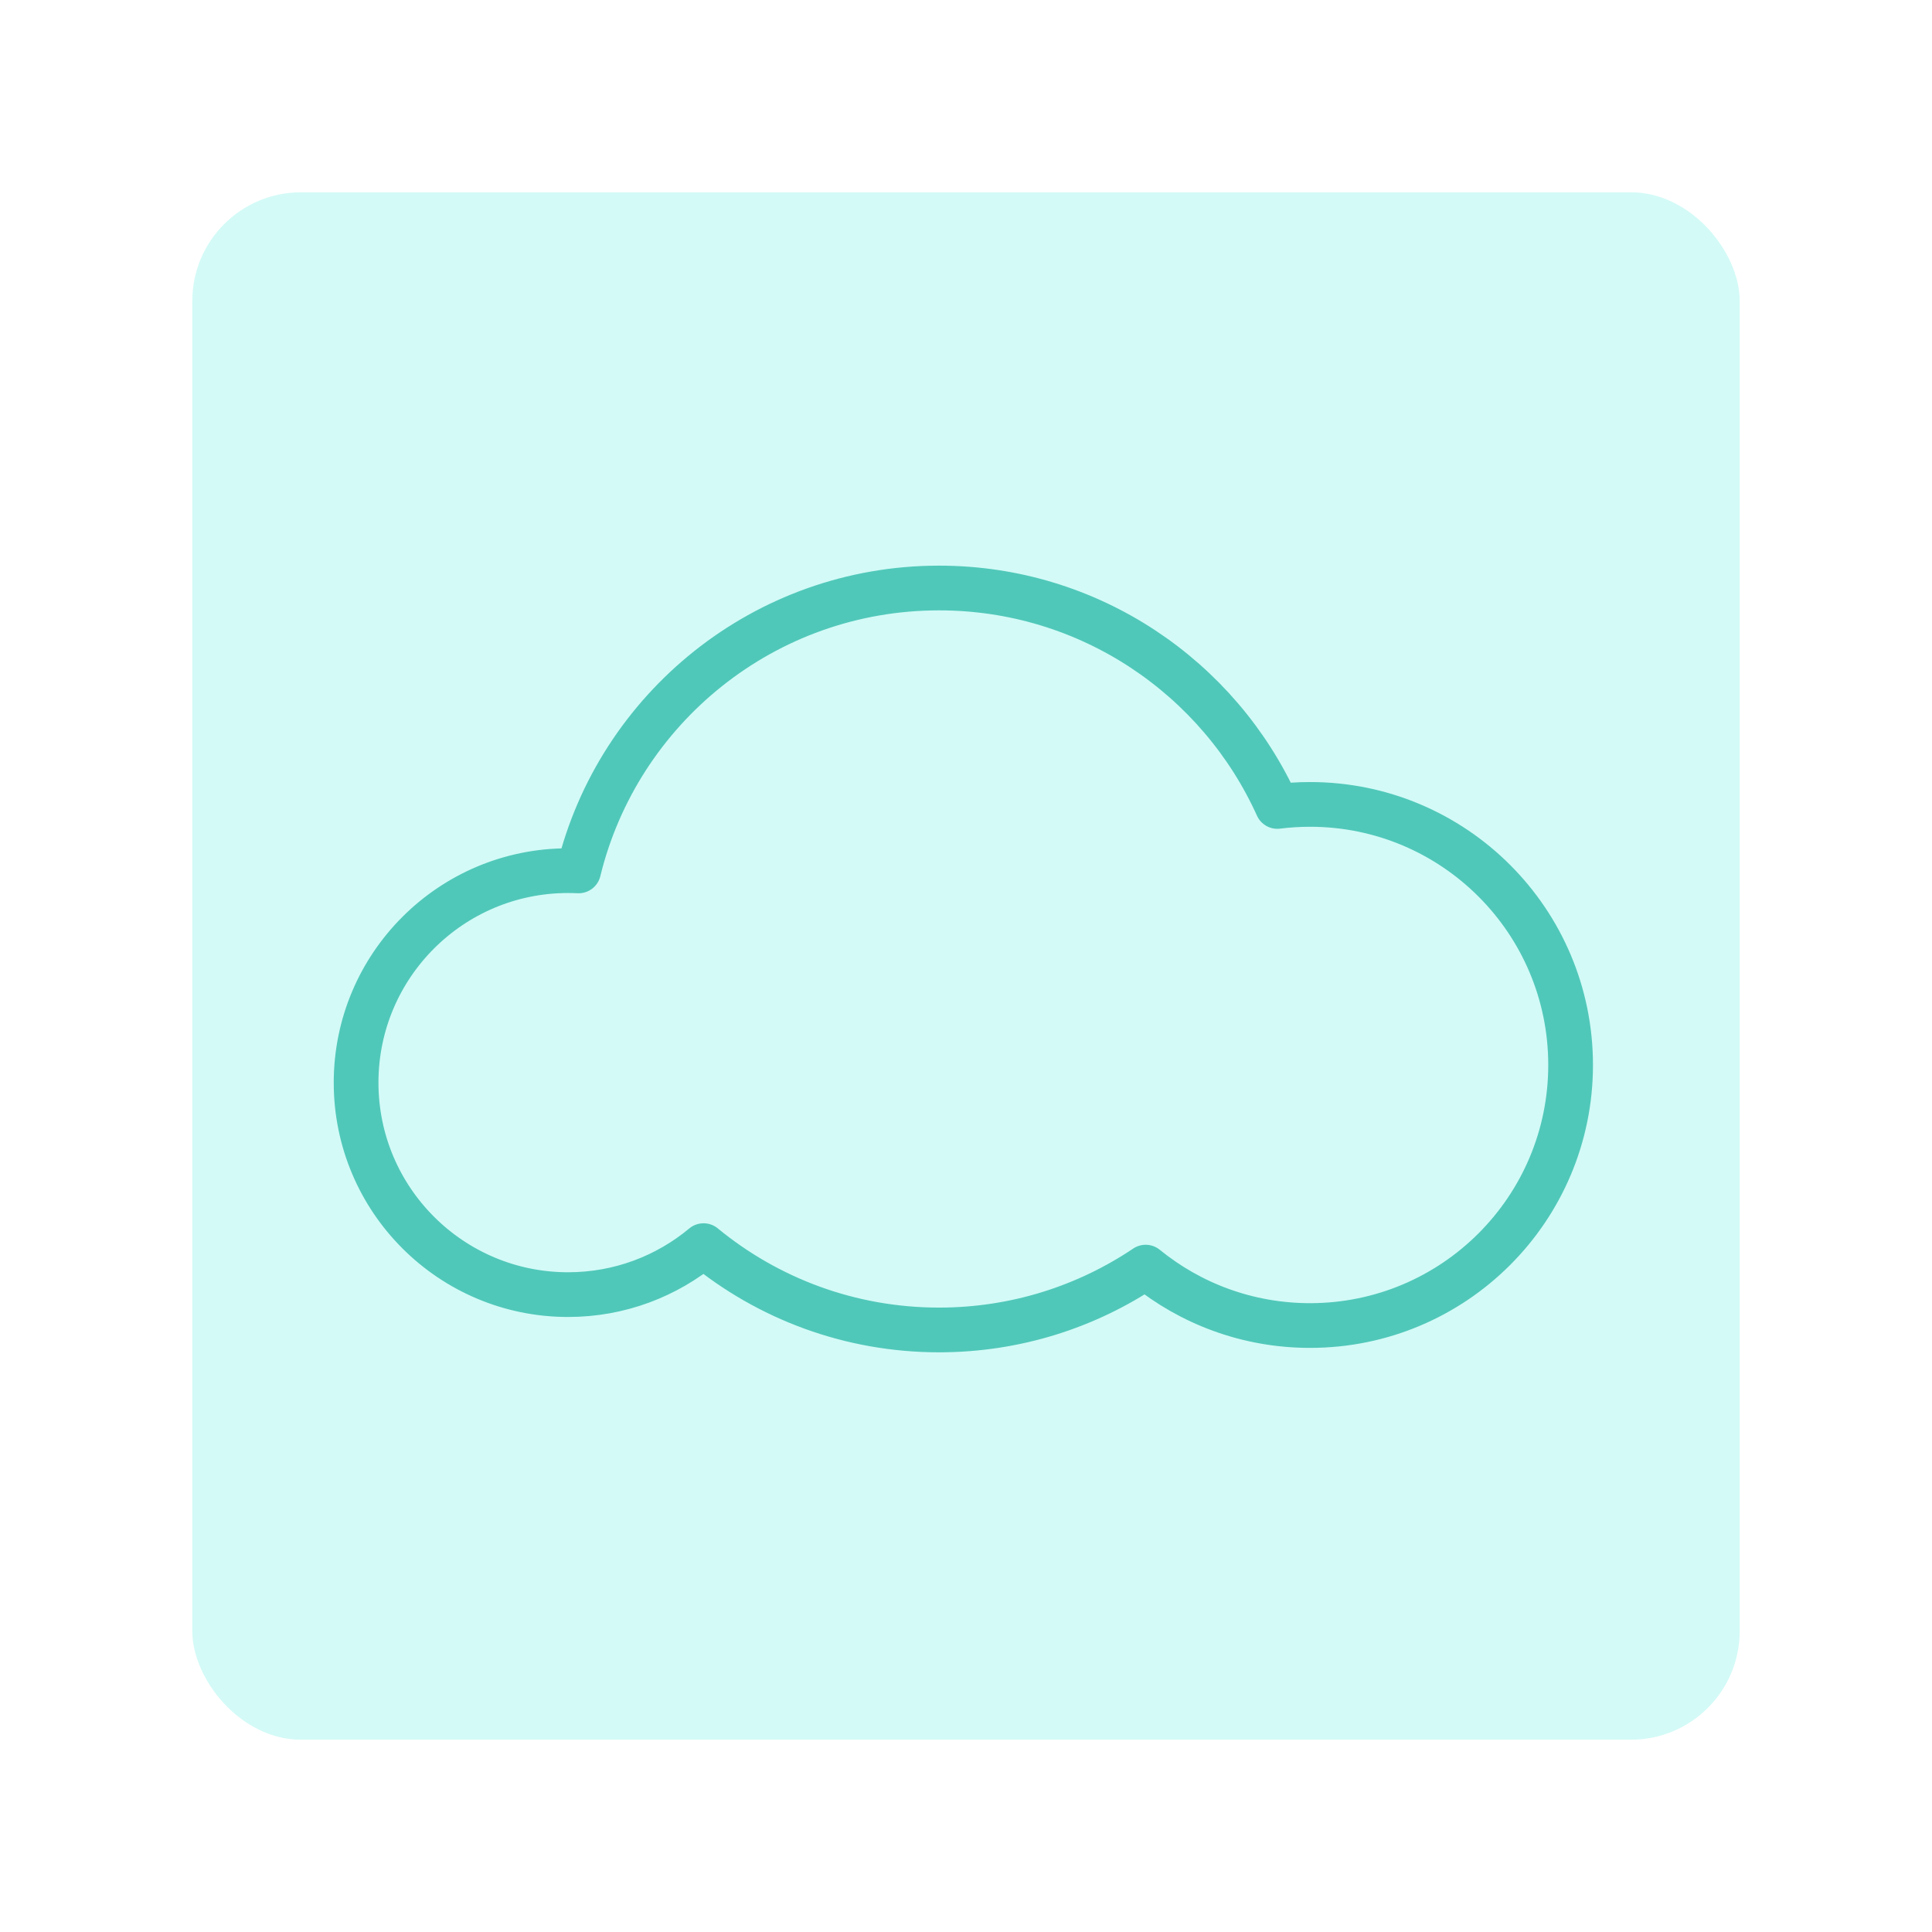
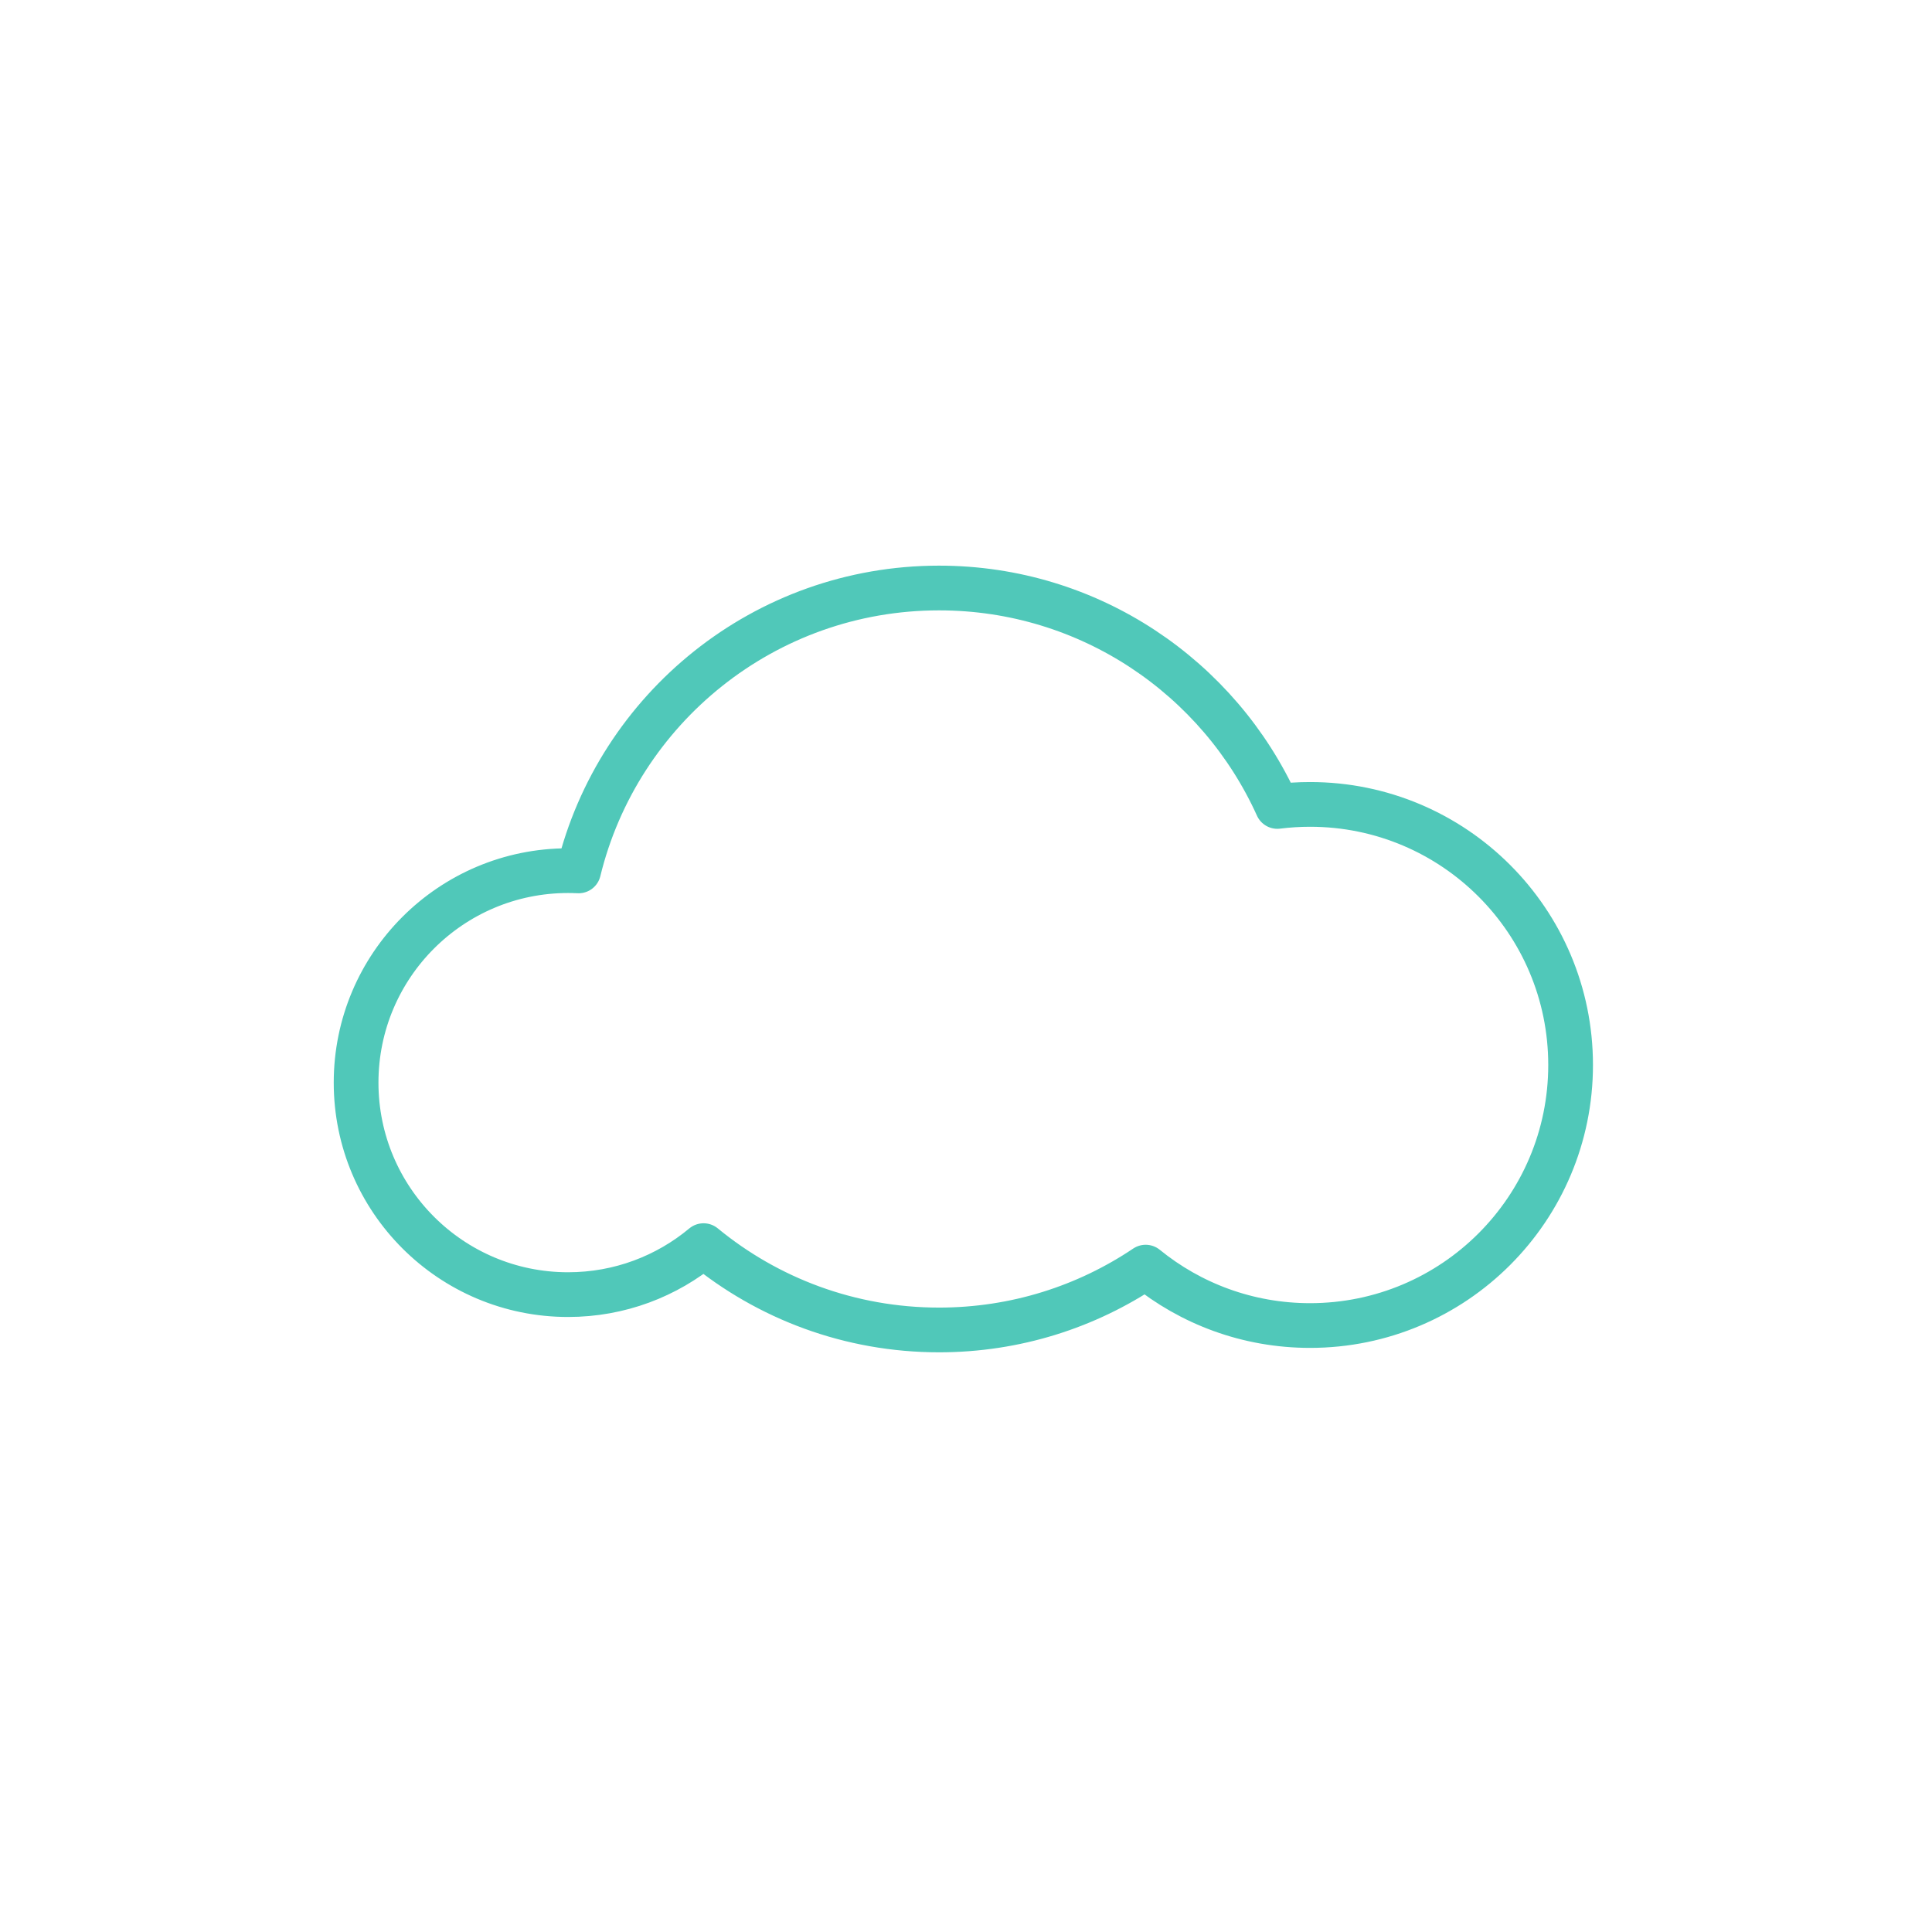
<svg xmlns="http://www.w3.org/2000/svg" id="Layer_1" data-name="Layer 1" viewBox="0 0 1080 1080">
  <defs>
    <style>
      .cls-1 {
        fill: none;
        stroke: #50c8b9;
        stroke-linecap: round;
        stroke-linejoin: round;
        stroke-width: 25px;
      }

      .cls-2 {
        fill: #6cefe5;
        opacity: .3;
      }
    </style>
  </defs>
-   <rect class="cls-2" x="107.5" y="107.5" width="865" height="865" rx="60.75" ry="60.75" />
-   <path class="cls-1" d="m877.98,595.32c0,80.45-65.21,145.66-145.66,145.66-34.83,0-66.82-12.23-91.89-32.65-33.01,22.18-72.74,35.12-115.49,35.12-49.98,0-95.83-17.68-131.64-47.13-20.54,17.11-46.94,27.38-75.74,27.38-65.45,0-118.5-53.05-118.5-118.5s53.05-118.5,118.5-118.5c1.98,0,3.93.05,5.88.14,22.11-90.75,103.94-158.14,201.5-158.14,84.14,0,156.57,50.1,189.1,122.11,5.99-.75,12.08-1.14,18.28-1.14,80.45,0,145.66,65.21,145.66,145.66Z" />
+   <path class="cls-1" d="m877.98,595.32c0,80.45-65.21,145.66-145.66,145.66-34.83,0-66.82-12.23-91.89-32.65-33.01,22.18-72.74,35.12-115.49,35.12-49.98,0-95.83-17.68-131.64-47.13-20.54,17.11-46.94,27.38-75.74,27.38-65.45,0-118.5-53.05-118.5-118.5s53.05-118.5,118.5-118.5c1.98,0,3.93.05,5.88.14,22.11-90.75,103.94-158.14,201.5-158.14,84.14,0,156.57,50.1,189.1,122.11,5.99-.75,12.08-1.14,18.28-1.14,80.45,0,145.66,65.21,145.66,145.66" />
</svg>